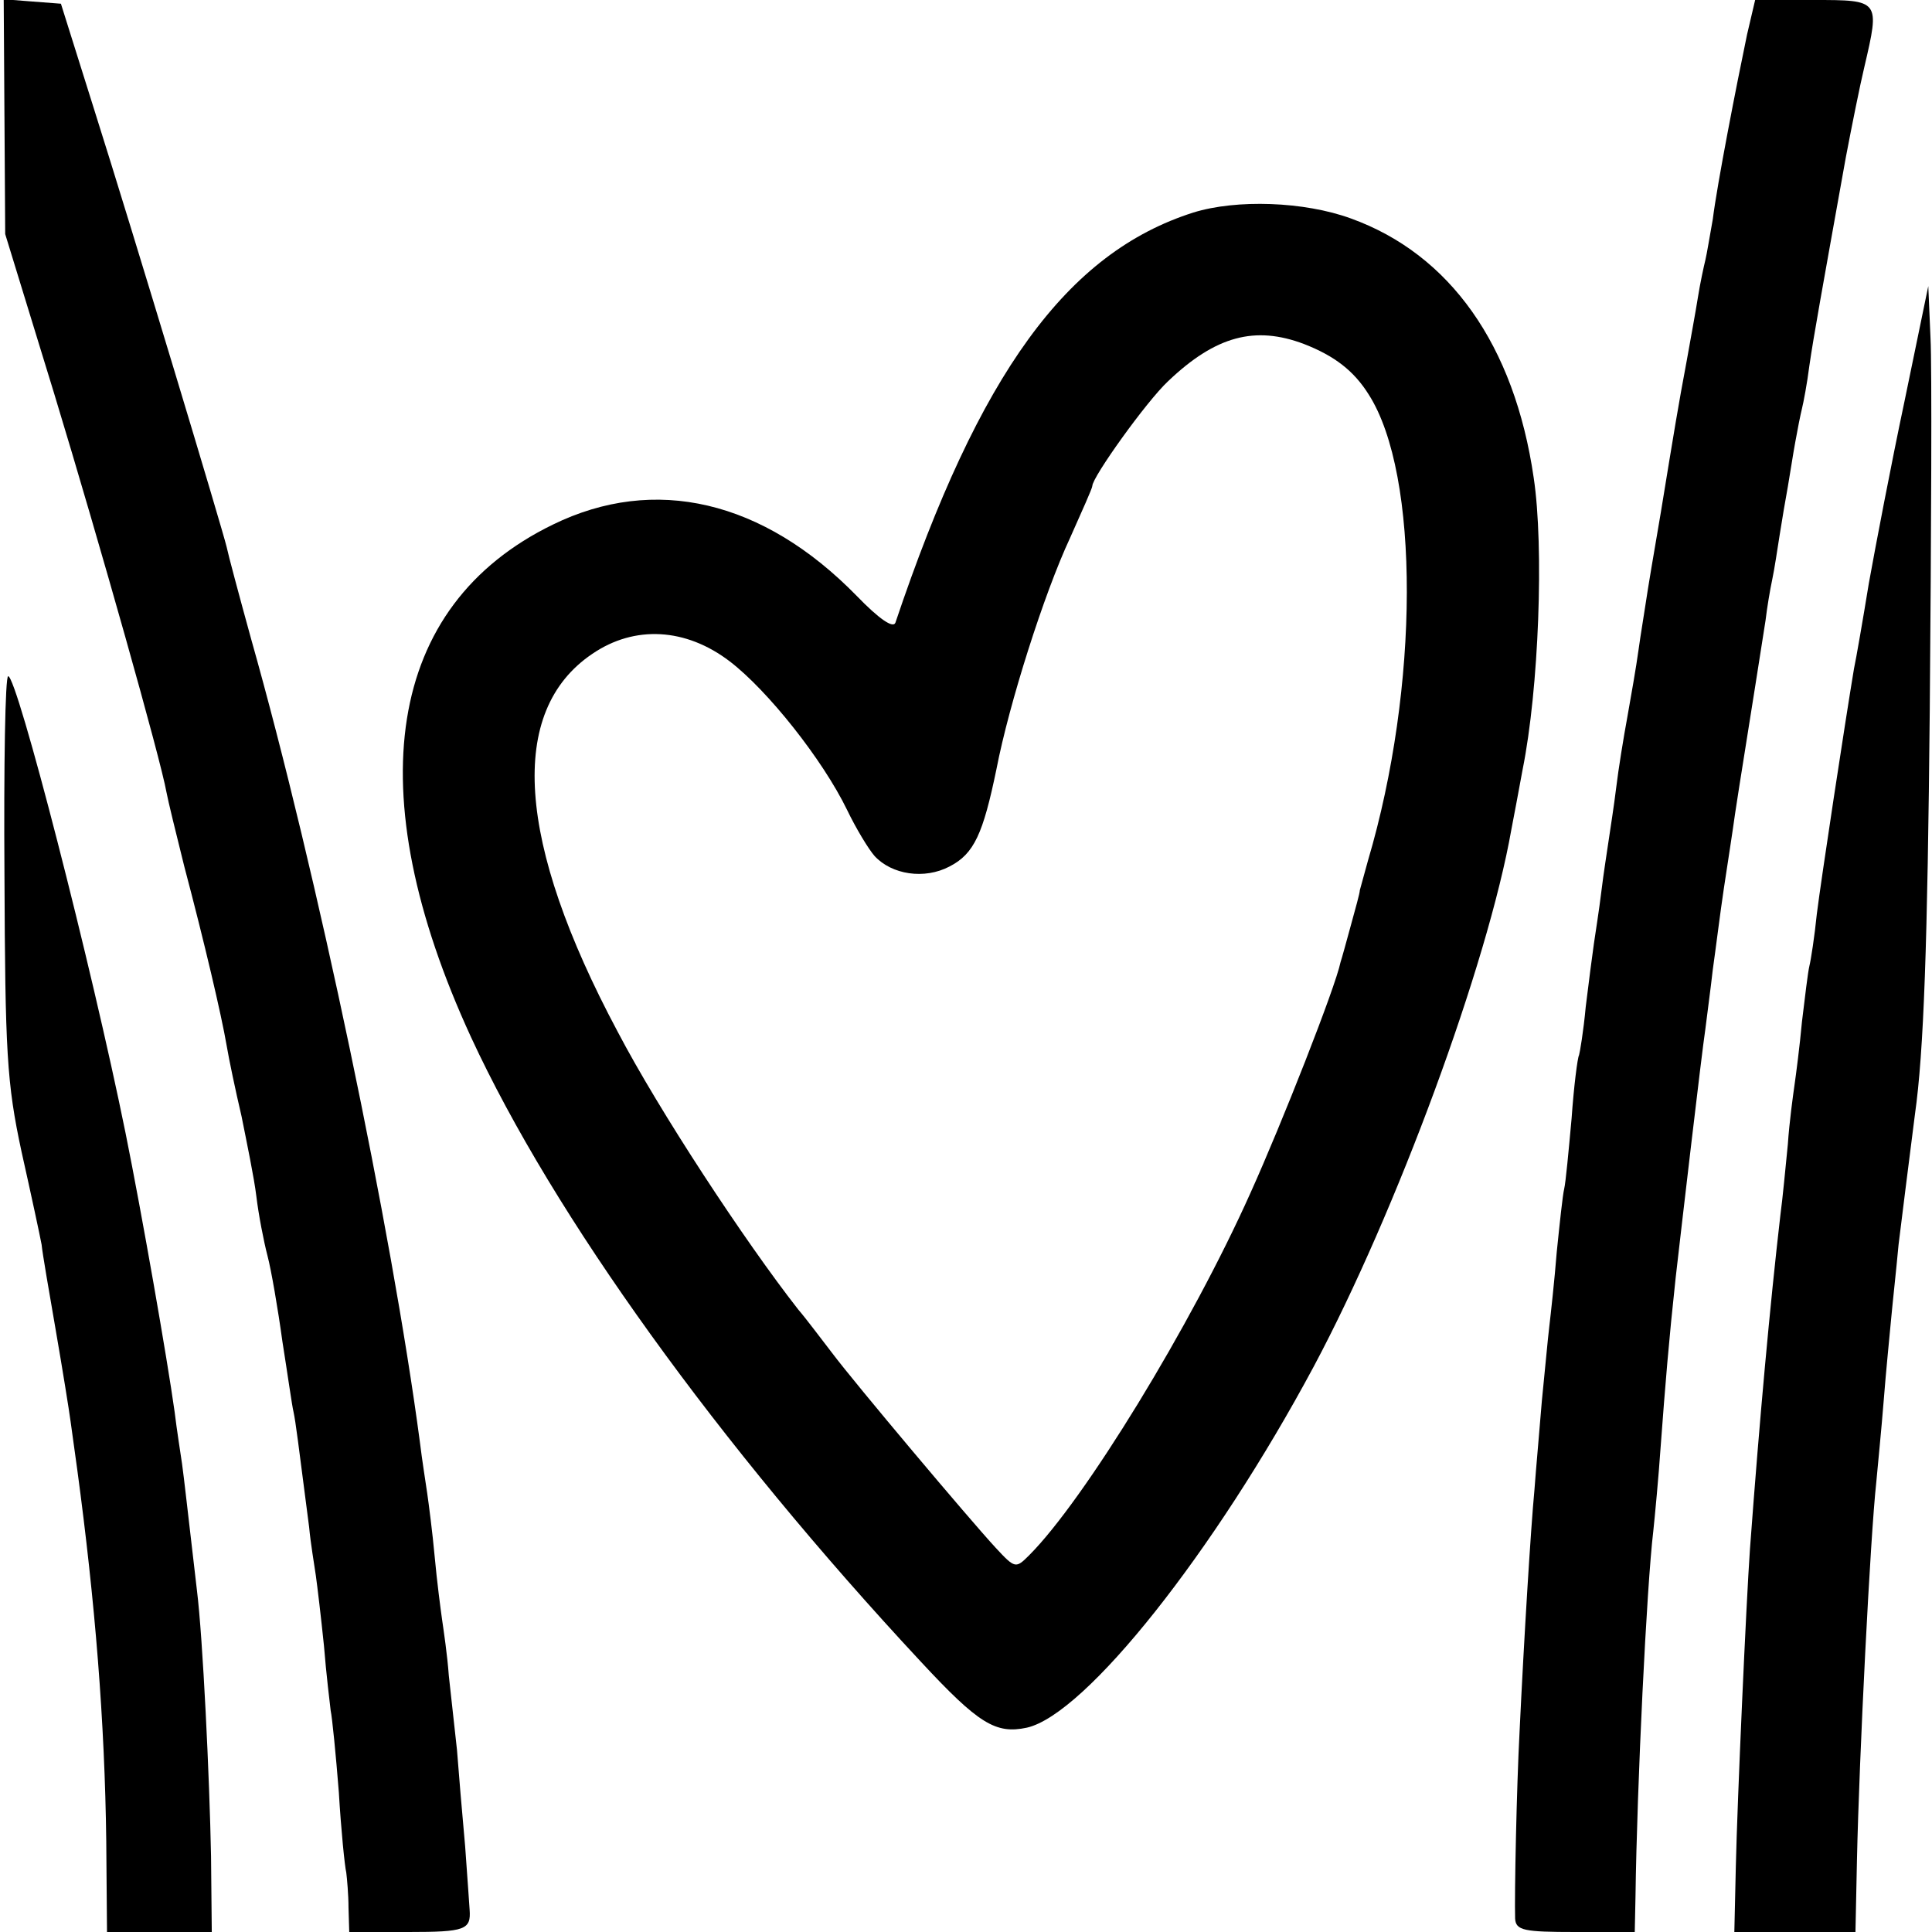
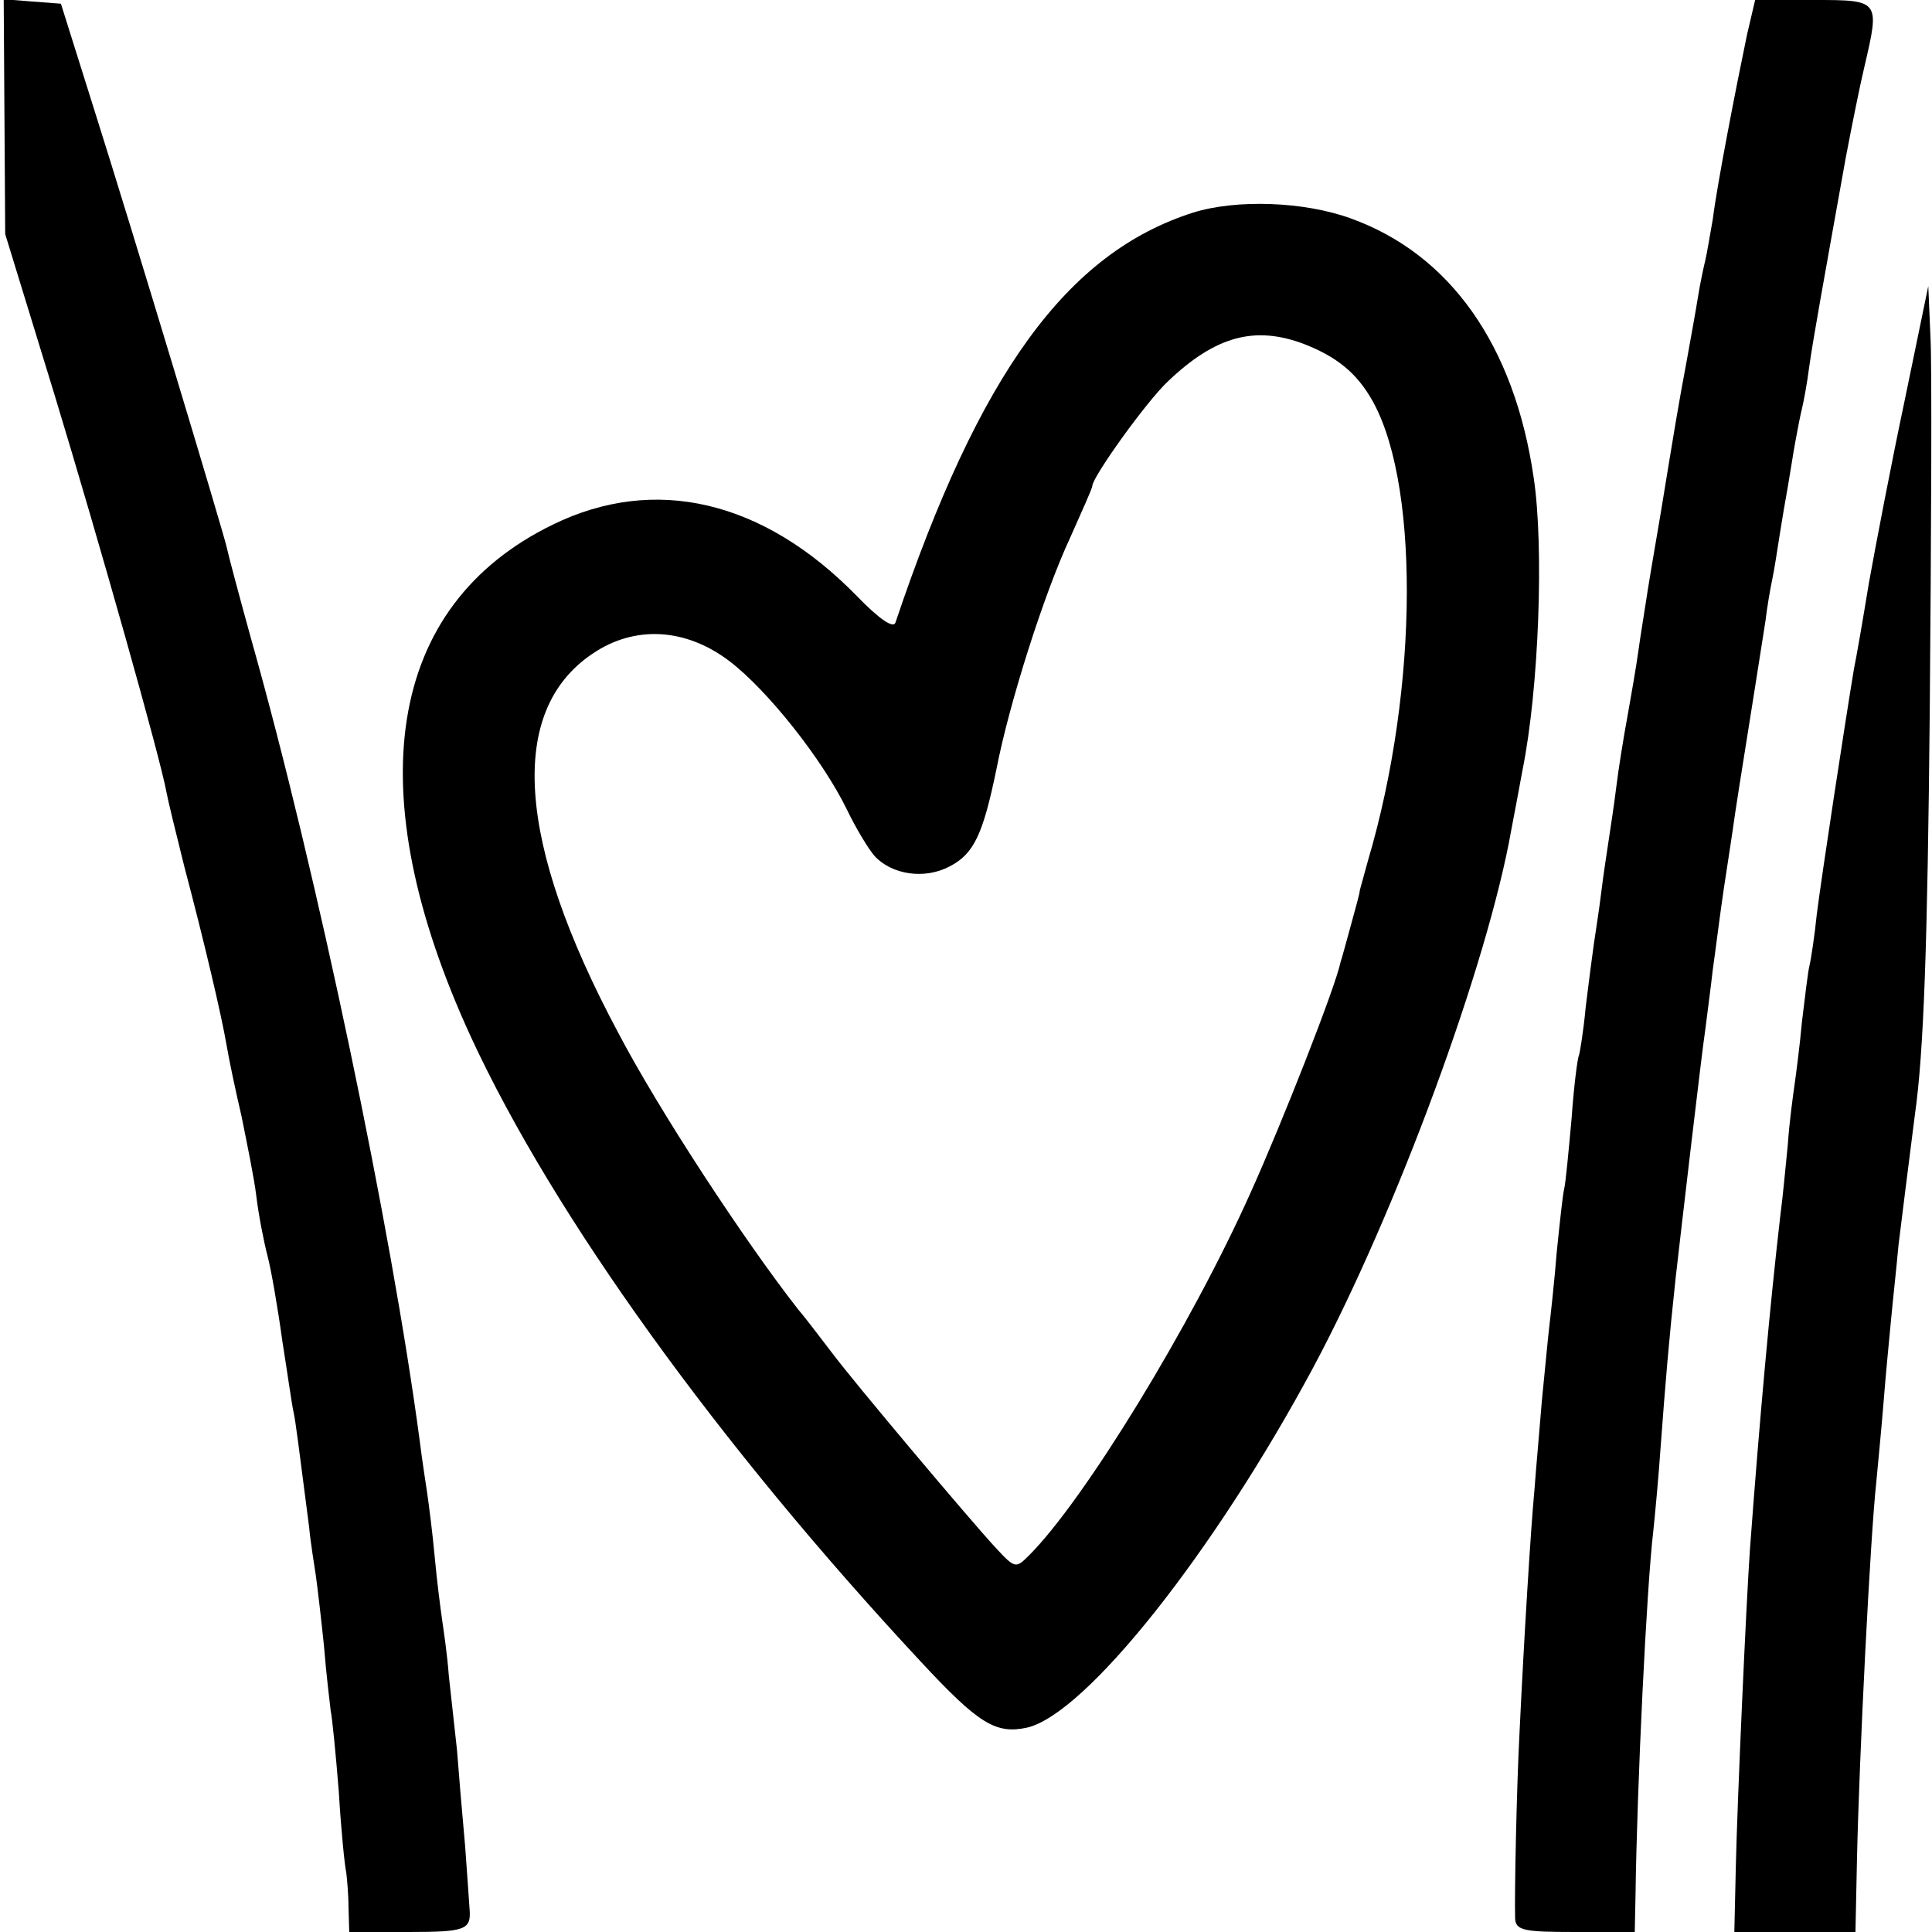
<svg xmlns="http://www.w3.org/2000/svg" version="1.0" width="260pt" height="260pt" viewBox="0 0 260 260" preserveAspectRatio="xMidYMid meet">
  <g transform="translate(0,260) scale(0.1,-0.1)" fill="#000000" stroke="none">
    <path d="M6 2443 l1 -158 66 -215 c62 -204 143 -491 151 -536 2 -11 13 -56 24 -100 27 -102 50 -200 57 -241 3 -18 12 -61 20 -95 7 -35 17 -83 20 -108 3 -25 10 -61 15 -80 5 -19 14 -71 20 -115 7 -44 13 -87 15 -95 3 -14 6 -39 21 -155 2 -22 7 -51 9 -65 2 -14 7 -56 11 -95 3 -38 8 -78 9 -87 2 -9 7 -59 11 -110 3 -51 8 -100 10 -108 1 -8 3 -30 3 -47 l1 -33 80 0 c76 0 84 3 82 30 0 3 -3 41 -6 85 -4 44 -9 103 -11 130 -3 28 -8 73 -11 100 -2 28 -7 61 -9 75 -2 14 -7 52 -10 85 -3 33 -8 71 -10 85 -2 14 -7 45 -10 70 -38 286 -138 765 -227 1080 -16 58 -31 114 -33 124 -6 25 -123 414 -179 591 l-44 140 -39 3 -38 3 1 -158z" />
    <path d="M2351 2553 c-14 -67 -40 -200 -46 -248 -4 -22 -8 -47 -10 -55 -2 -8 -7 -31 -10 -50 -3 -19 -10 -57 -15 -85 -12 -64 -16 -89 -35 -205 -9 -52 -18 -106 -20 -120 -2 -14 -7 -43 -10 -65 -3 -22 -10 -62 -15 -90 -5 -27 -12 -70 -15 -95 -3 -25 -8 -56 -10 -70 -2 -14 -7 -45 -10 -70 -3 -25 -8 -56 -10 -70 -2 -14 -7 -52 -11 -85 -3 -33 -8 -62 -9 -65 -2 -3 -7 -42 -10 -85 -4 -44 -8 -87 -10 -95 -2 -8 -6 -46 -10 -85 -3 -38 -8 -83 -10 -100 -2 -16 -6 -61 -10 -100 -3 -38 -8 -92 -10 -120 -5 -53 -14 -199 -20 -325 -4 -75 -7 -220 -6 -252 1 -16 12 -18 81 -18 l80 0 1 48 c2 149 15 417 24 492 2 19 7 71 10 115 6 81 11 142 20 225 8 70 35 302 40 335 2 17 7 53 10 80 4 28 10 77 15 110 5 33 12 78 15 100 5 34 22 138 41 260 2 17 6 41 9 55 3 14 7 41 10 60 3 19 8 49 11 65 3 17 7 44 10 60 3 17 7 37 9 45 2 8 7 34 10 58 6 41 16 96 49 280 8 42 19 97 25 122 21 90 21 90 -68 90 l-79 0 -11 -47z" />
    <path d="M1606 2314 c-170 -54 -288 -216 -401 -552 -3 -8 -22 5 -52 36 -126 129 -272 163 -409 96 -224 -109 -263 -358 -110 -690 111 -240 333 -548 605 -840 78 -84 101 -98 143 -89 79 18 252 236 386 486 111 208 234 541 266 723 3 16 10 52 15 80 22 109 29 300 15 393 -26 179 -113 301 -246 349 -63 23 -154 26 -212 8z m149 -177 c41 -16 67 -36 87 -68 69 -108 68 -394 -1 -627 -5 -18 -10 -36 -11 -40 0 -4 -6 -25 -12 -47 -6 -22 -12 -44 -14 -50 -7 -34 -79 -217 -121 -310 -80 -179 -224 -414 -298 -488 -18 -18 -19 -18 -45 10 -36 39 -190 222 -220 262 -14 18 -34 45 -46 59 -72 92 -187 267 -243 374 -136 255 -148 431 -34 508 57 39 126 35 185 -10 51 -39 125 -132 158 -200 12 -25 29 -53 37 -62 23 -25 67 -32 101 -14 33 17 45 44 63 131 17 88 64 236 99 311 16 36 30 67 30 70 0 12 73 114 102 141 64 61 117 75 183 50z" />
    <path d="M2563 2060 c-18 -85 -39 -195 -48 -245 -8 -49 -17 -101 -20 -115 -12 -72 -44 -282 -50 -330 -3 -30 -8 -62 -10 -70 -2 -8 -6 -42 -10 -75 -3 -33 -8 -71 -10 -85 -2 -14 -7 -50 -9 -80 -3 -30 -7 -73 -10 -95 -14 -121 -28 -274 -41 -450 -5 -71 -17 -338 -19 -427 l-2 -88 81 0 82 0 2 96 c3 140 18 436 26 509 2 22 7 72 10 110 3 39 8 88 10 110 2 22 7 67 10 100 4 33 14 112 22 175 12 84 17 230 20 545 2 237 3 462 1 500 l-3 70 -32 -155z" />
-     <path d="M6 1423 c1 -239 3 -280 23 -373 13 -58 25 -114 27 -125 1 -11 10 -63 19 -115 9 -52 18 -108 20 -123 2 -15 6 -44 9 -65 24 -178 37 -338 39 -500 l1 -122 71 0 70 0 -1 102 c-2 105 -11 294 -19 358 -14 120 -17 148 -20 170 -2 14 -7 45 -10 70 -10 72 -44 266 -66 375 -46 227 -146 615 -158 615 -4 0 -6 -120 -5 -267z" />
  </g>
</svg>